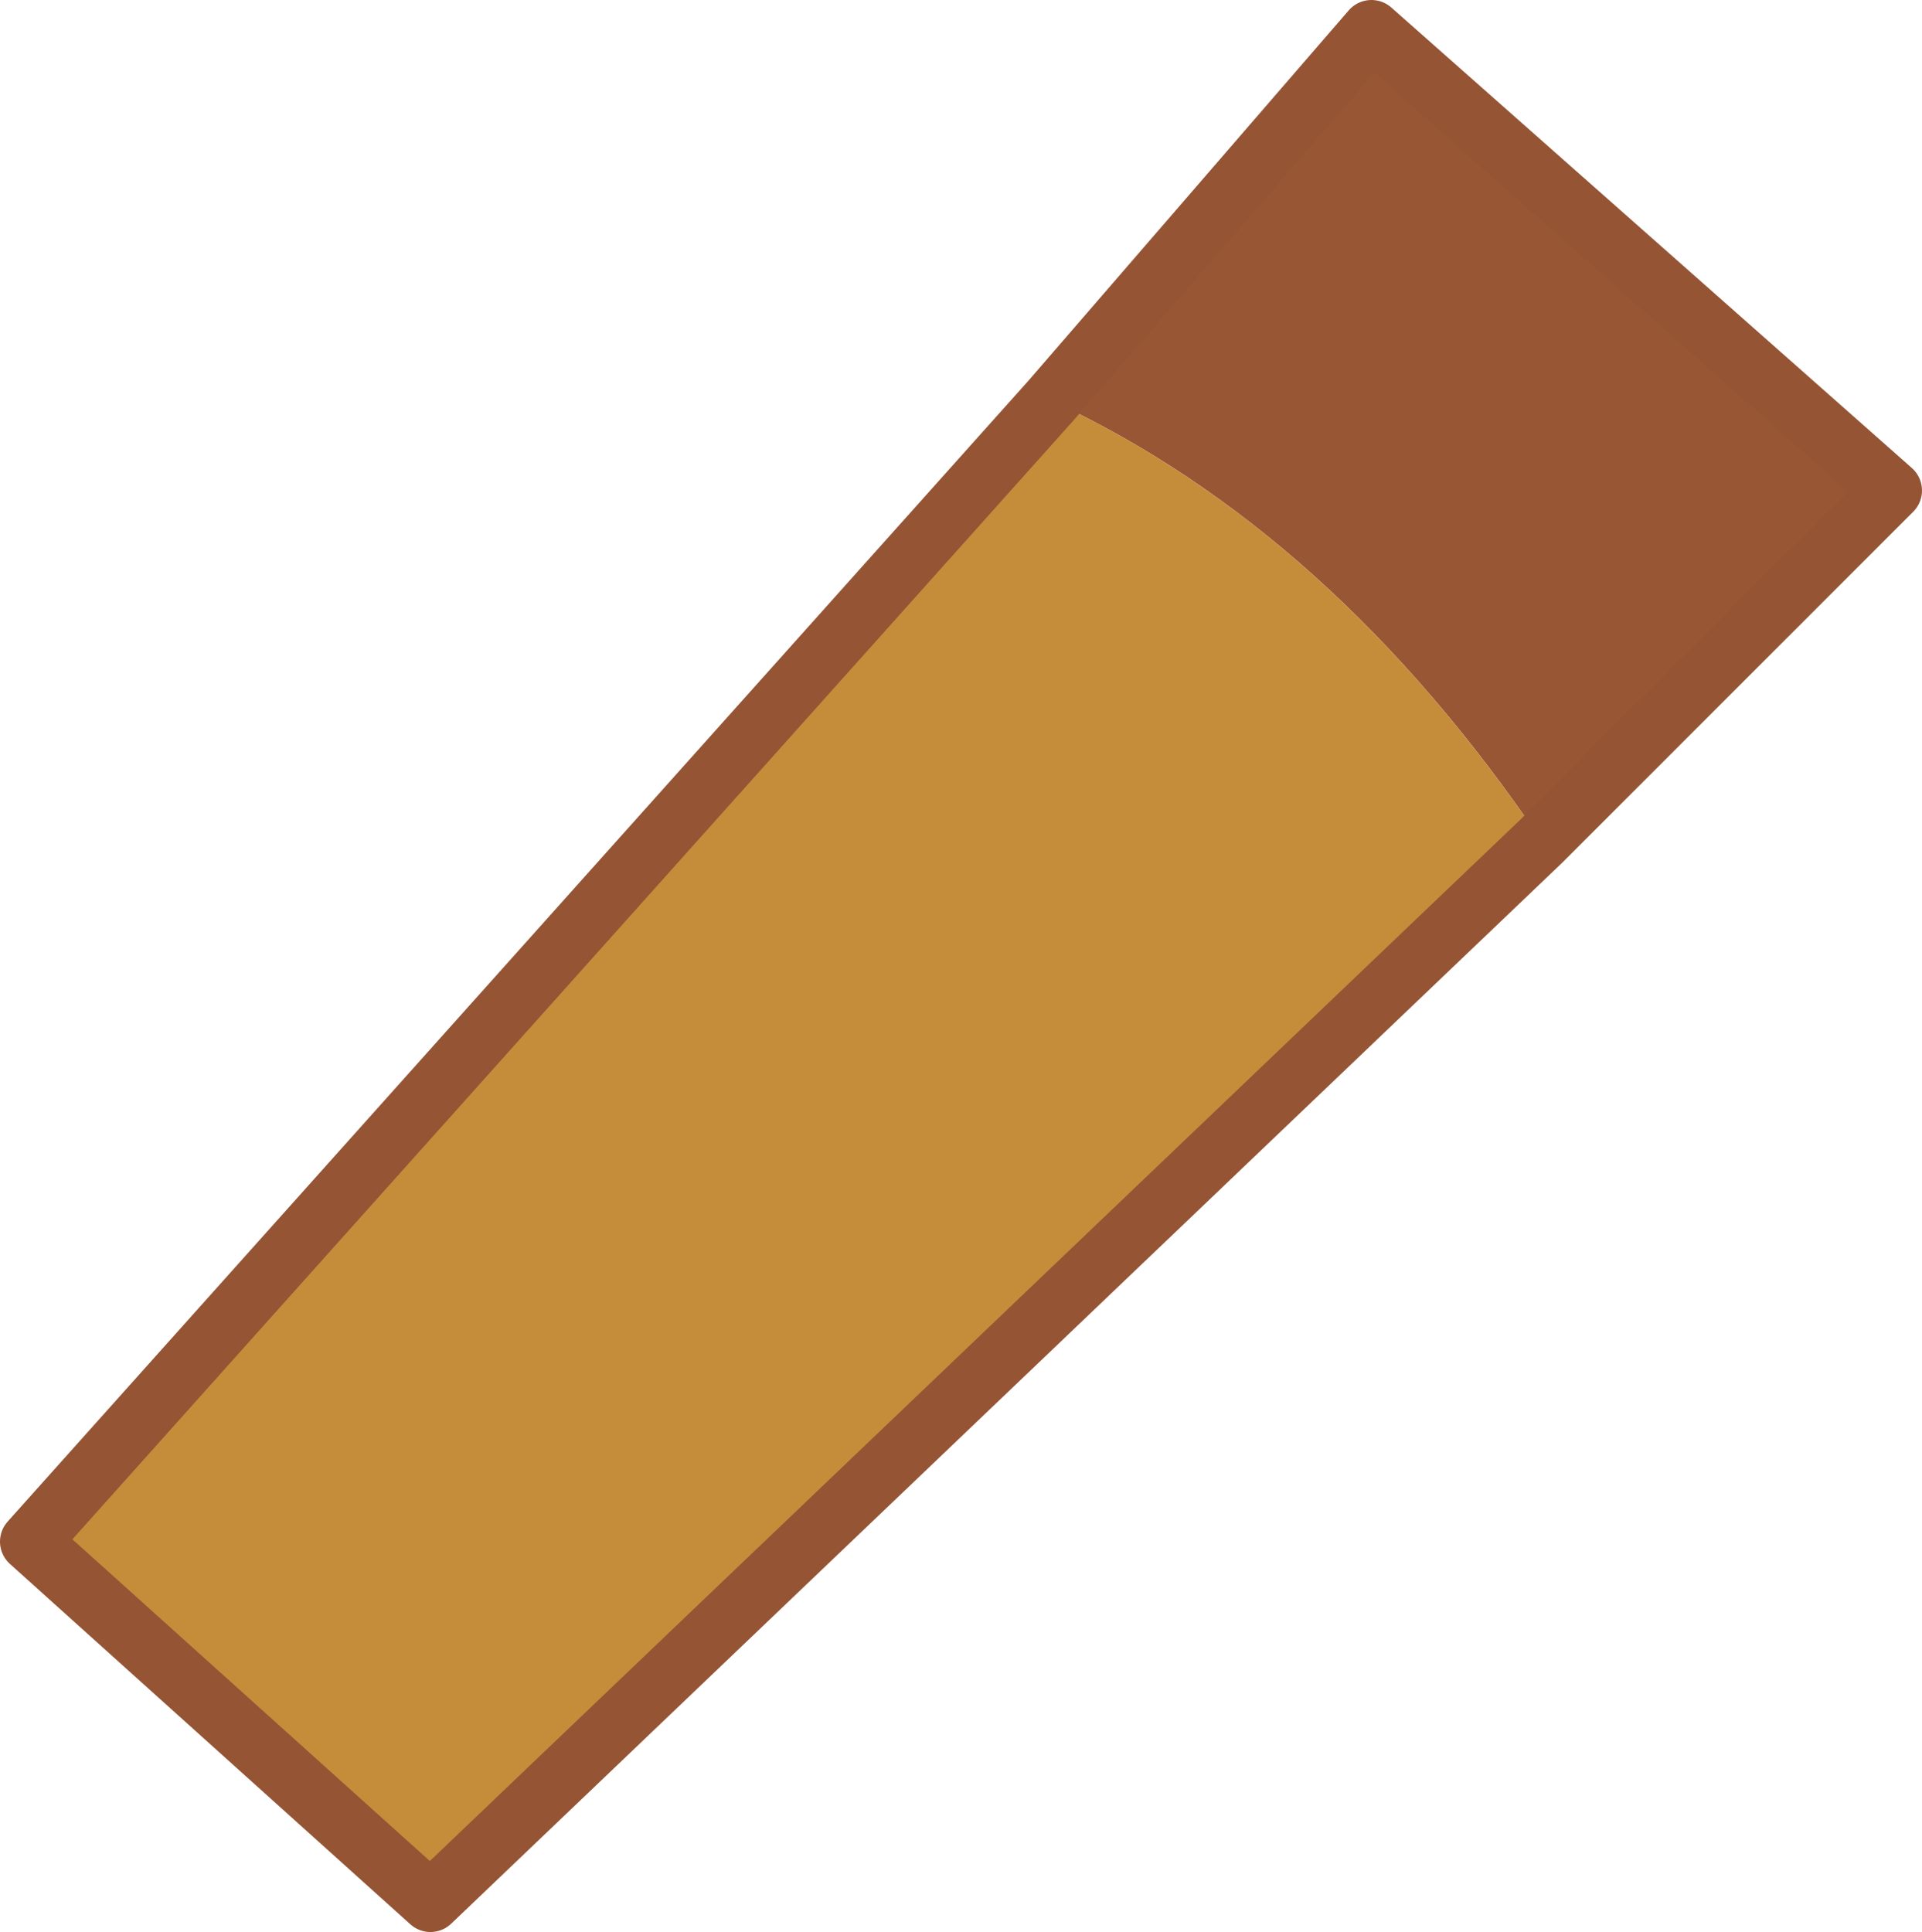
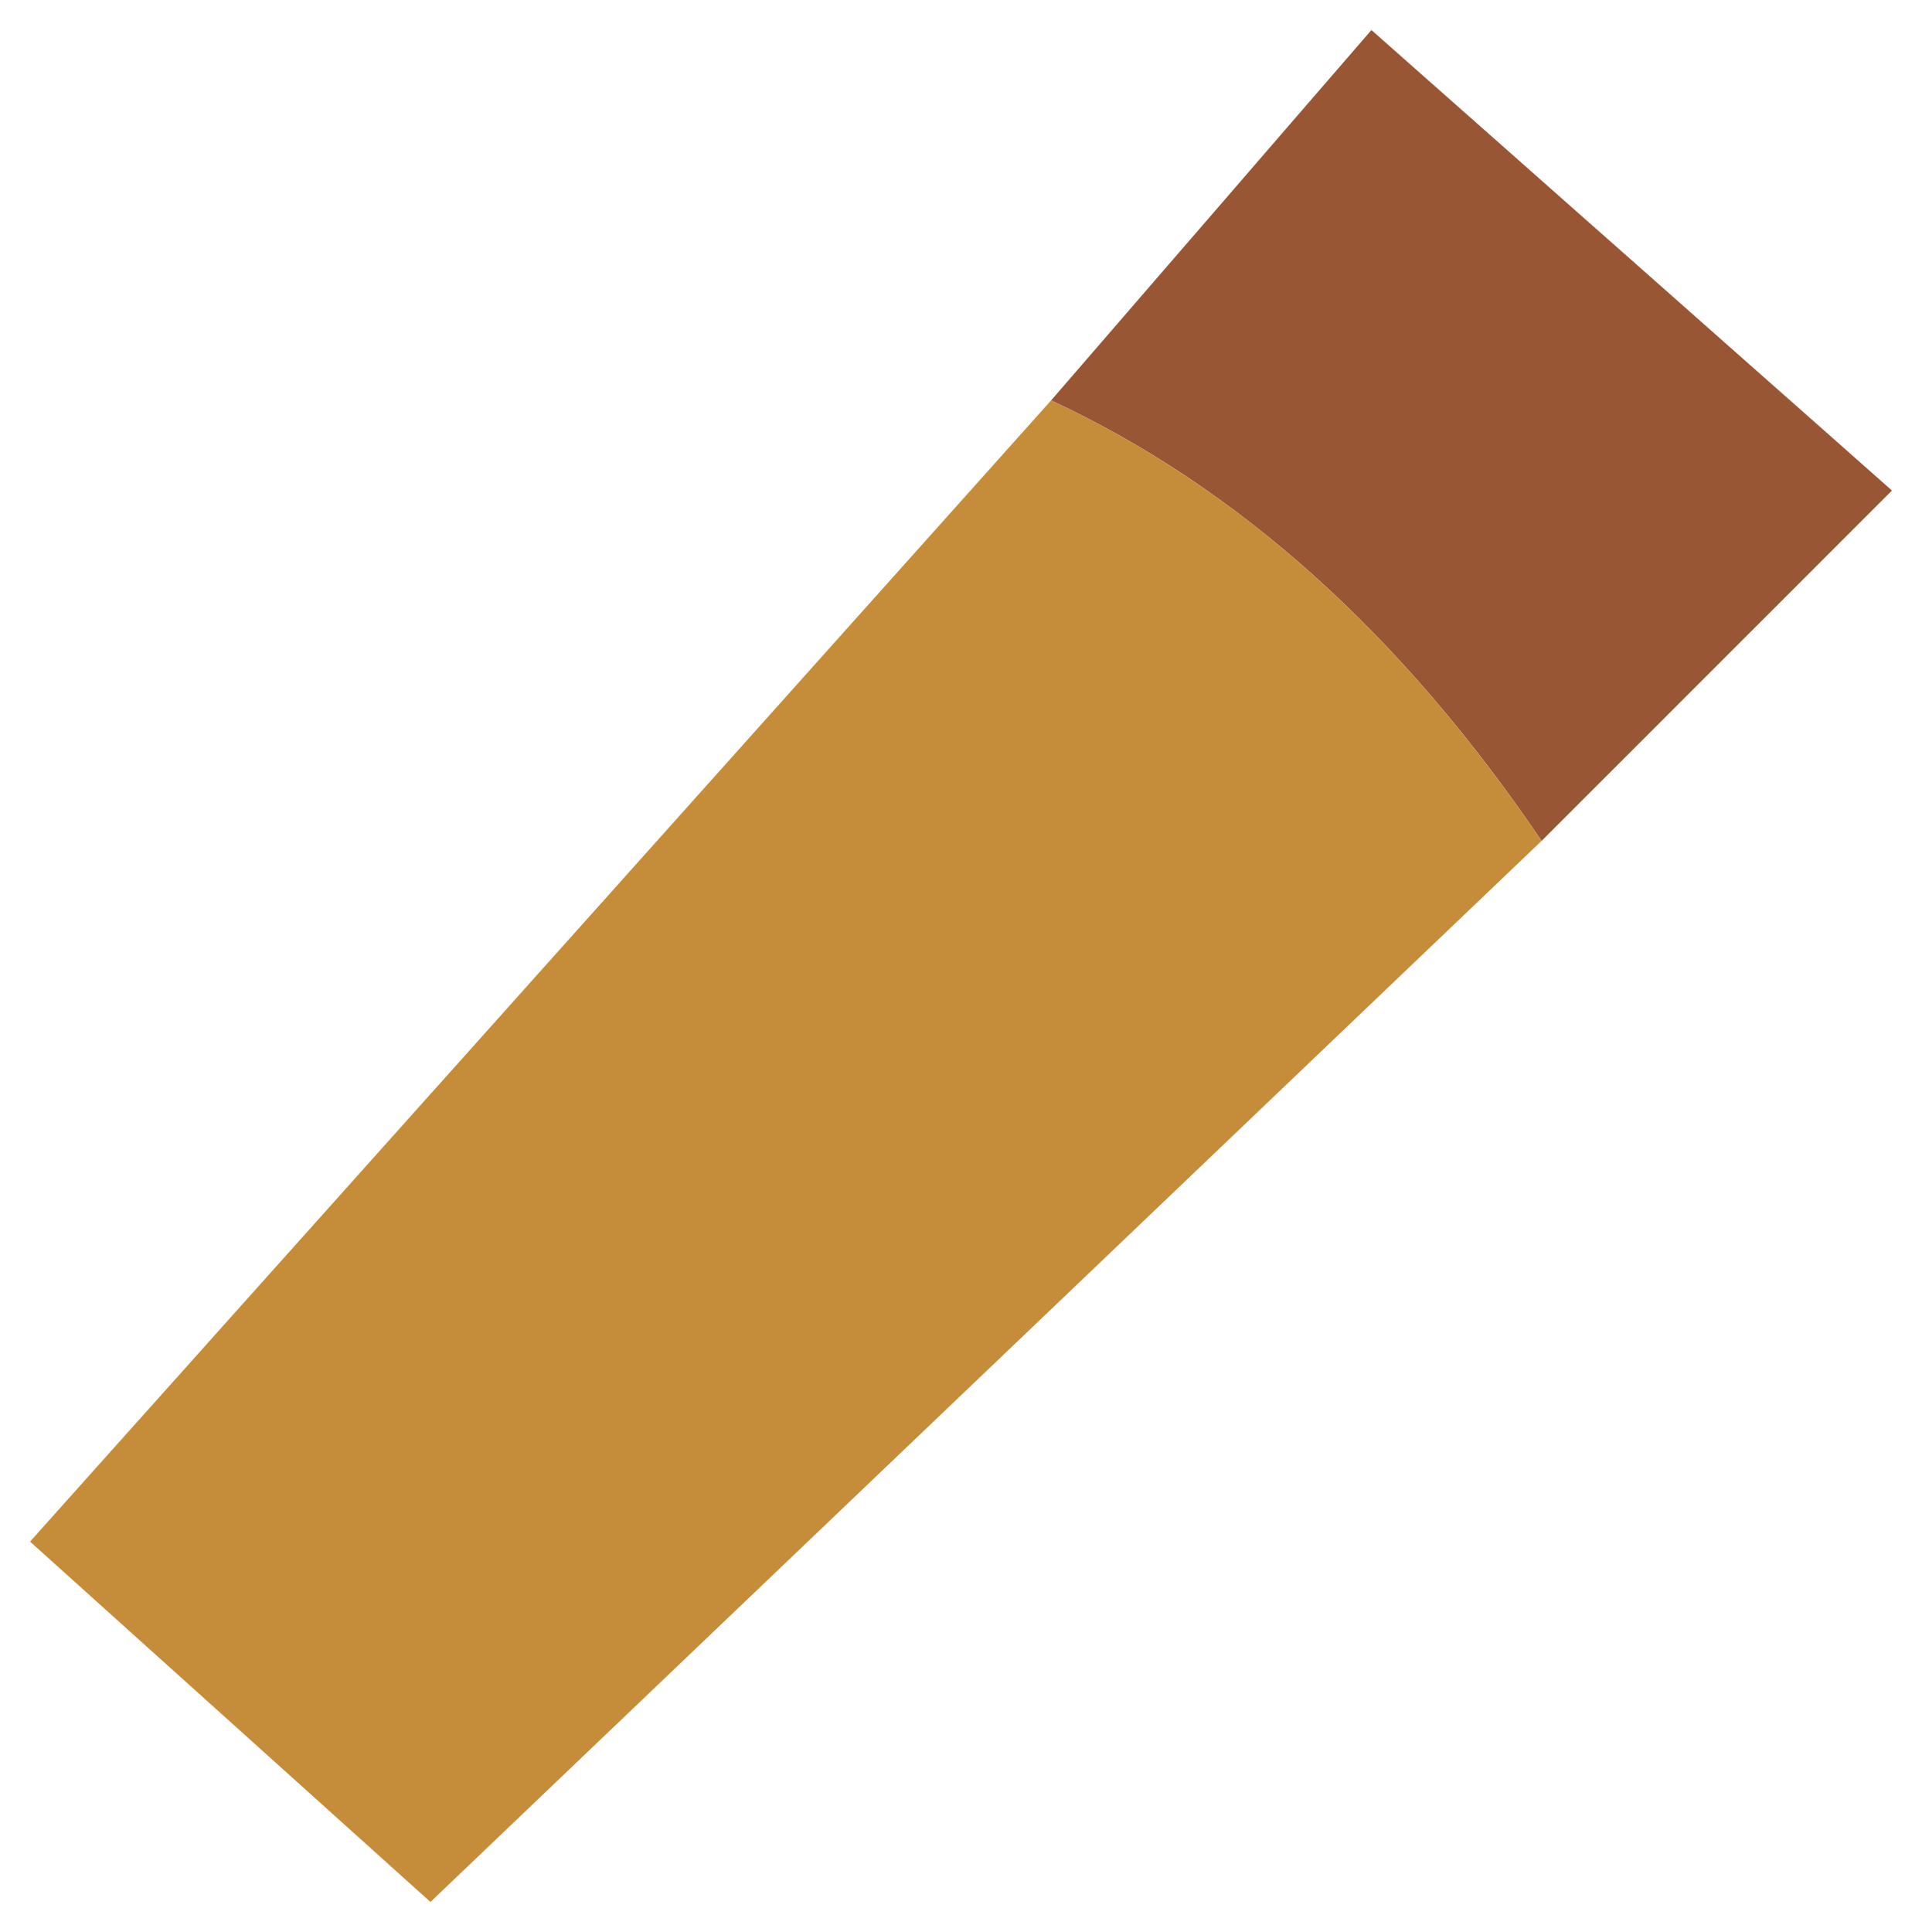
<svg xmlns="http://www.w3.org/2000/svg" height="9.65px" width="9.6px">
  <g transform="matrix(1.0, 0.0, 0.0, 1.0, 0.15, 0.15)">
    <path d="M7.55 4.05 Q6.5 2.5 5.1 1.85 L6.7 0.0 9.3 2.3 7.55 4.05" fill="#985635" fill-rule="evenodd" stroke="none" />
    <path d="M5.1 1.85 Q6.5 2.5 7.55 4.05 L2.0 9.35 0.0 7.55 5.1 1.85" fill="#c58d3a" fill-rule="evenodd" stroke="none" />
-     <path d="M7.55 4.05 L9.3 2.3 6.7 0.0 5.1 1.85 0.0 7.55 2.0 9.35 7.55 4.05 Z" fill="none" stroke="#955434" stroke-linecap="round" stroke-linejoin="round" stroke-width="0.3" />
  </g>
</svg>